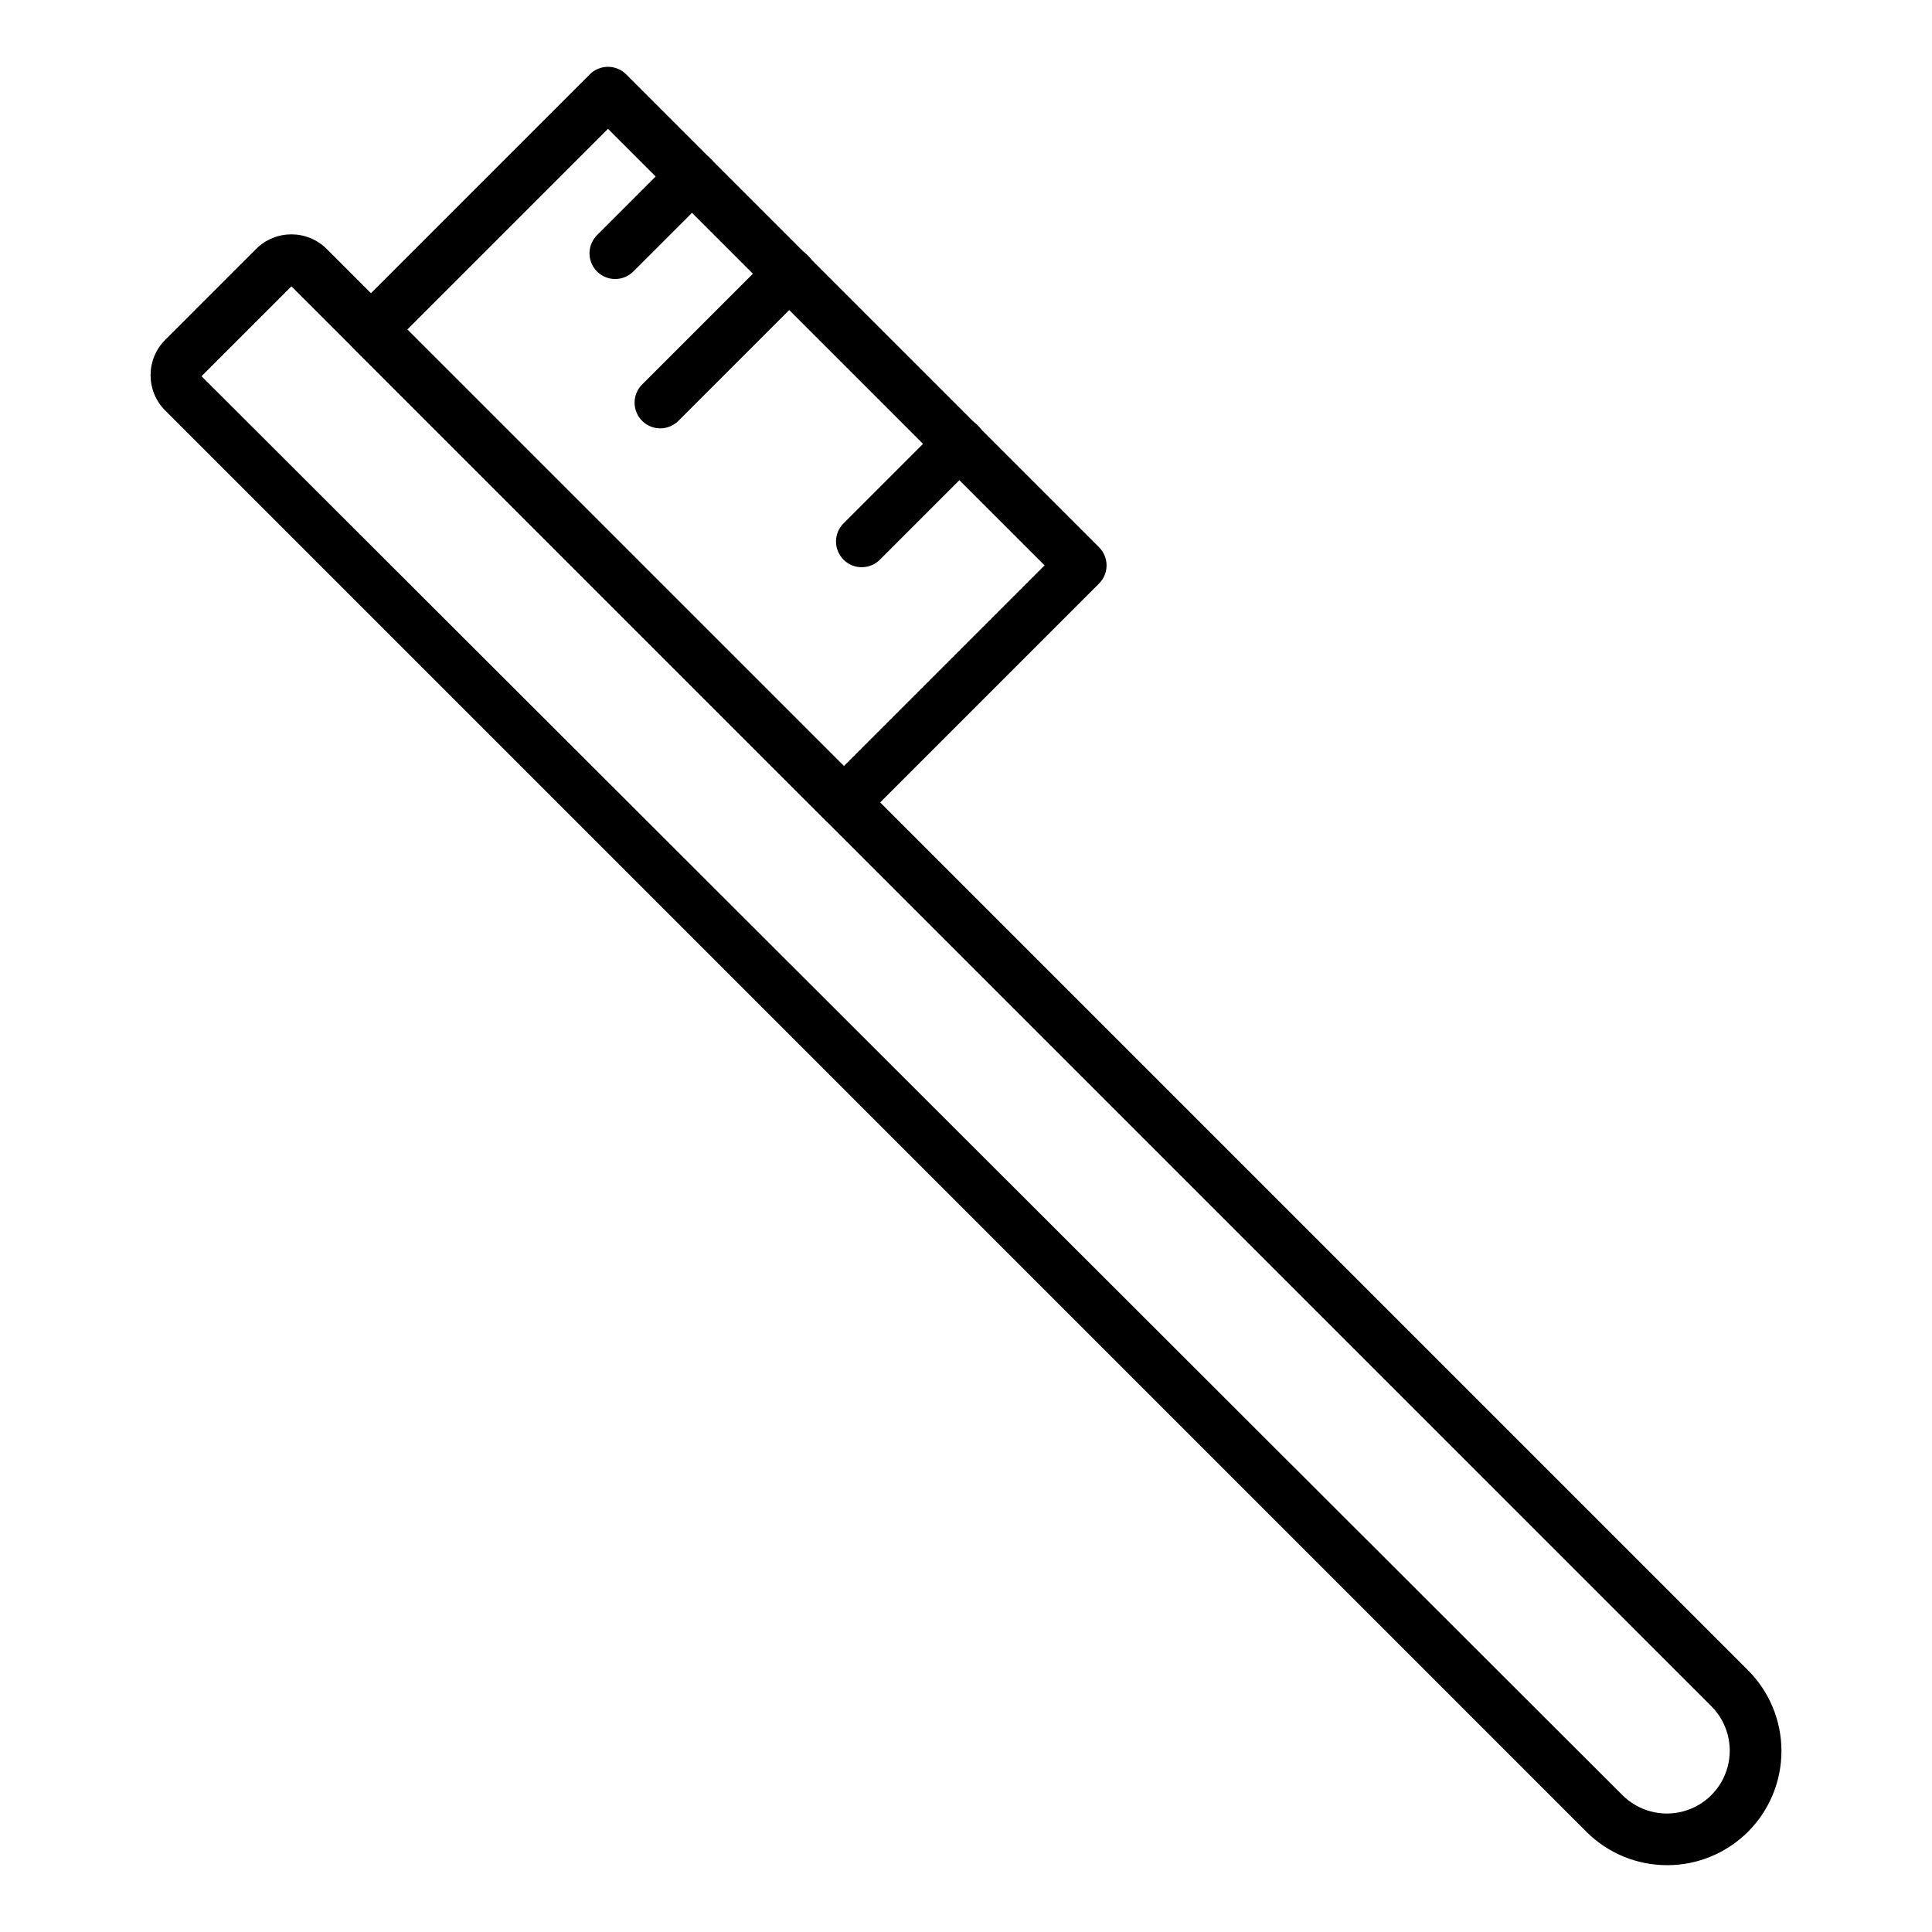
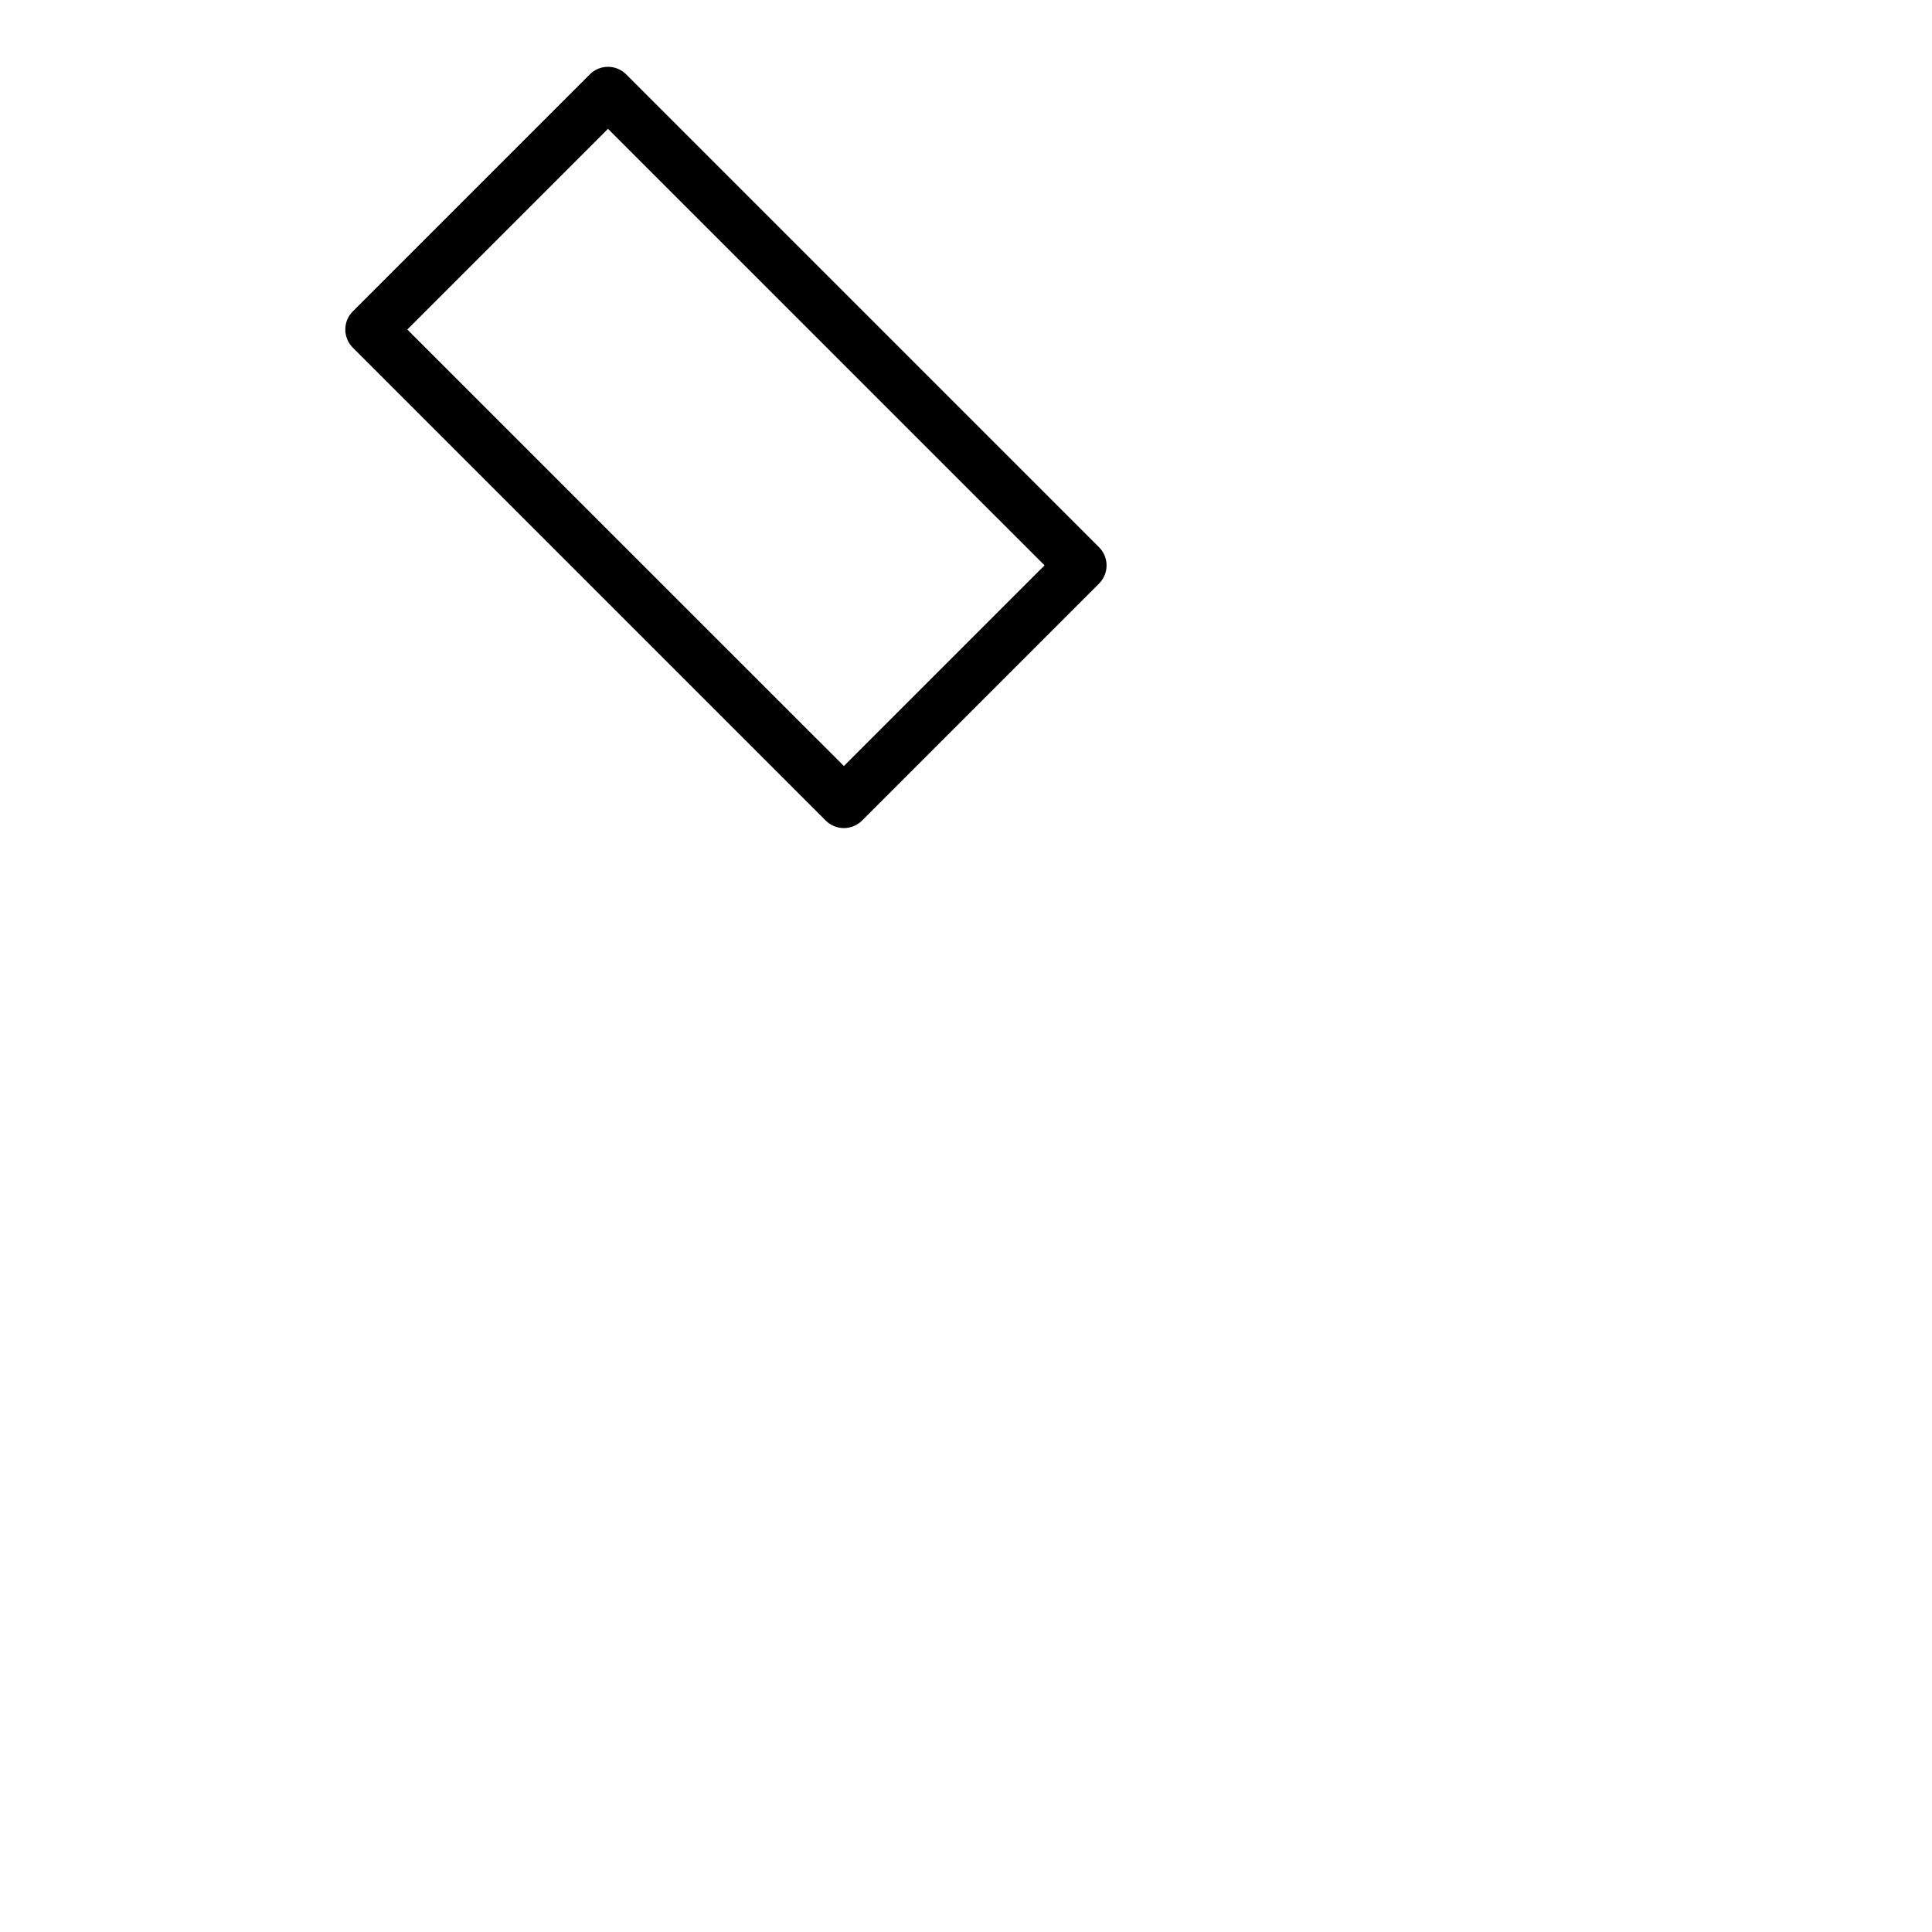
<svg xmlns="http://www.w3.org/2000/svg" fill="#000000" width="800px" height="800px" version="1.1" viewBox="144 144 512 512">
  <g>
-     <path d="m585.82 638.29c-8.031 0.016-15.73-3.172-21.406-8.848l-376.64-376.66c-5.16-5.164-5.16-13.535 0-18.703l24.102-24.109v0.004c5.168-5.156 13.535-5.156 18.703 0l376.64 376.64c5.688 5.676 8.883 13.375 8.883 21.41 0.004 8.031-3.188 15.734-8.867 21.414-5.684 5.676-13.387 8.863-21.418 8.855zm-364.59-418.41-23.828 23.828 376.64 376.1c4.219 4.16 10.332 5.766 16.051 4.219s10.188-6.016 11.73-11.734c1.547-5.723-0.062-11.832-4.223-16.051z" />
    <path d="m367.64 363.45c-1.809 0.004-3.543-0.715-4.816-1.996l-125.32-125.32c-2.66-2.656-2.66-6.969 0-9.625l62.805-62.805v-0.004c2.66-2.656 6.969-2.656 9.629 0l125.32 125.32c2.66 2.66 2.66 6.969 0 9.629l-62.805 62.805c-1.277 1.277-3.008 1.996-4.812 1.996zm-115.7-132.13 115.7 115.69 53.18-53.18-115.7-115.69z" />
-     <path d="m372.36 294.32c-2.75 0-5.234-1.66-6.285-4.203-1.055-2.543-0.473-5.469 1.473-7.418l25.871-25.871c1.27-1.312 3.012-2.062 4.84-2.078 1.824-0.016 3.582 0.703 4.871 1.992 1.293 1.293 2.012 3.047 1.996 4.875-0.016 1.824-0.766 3.57-2.078 4.836l-25.871 25.871v0.004c-1.277 1.273-3.008 1.992-4.816 1.992z" />
-     <path d="m318.98 257.52c-2.754 0-5.234-1.66-6.289-4.203-1.055-2.543-0.473-5.473 1.477-7.418l34.164-34.164c1.266-1.312 3.012-2.062 4.836-2.078 1.828-0.016 3.582 0.703 4.875 1.992 1.289 1.293 2.008 3.047 1.992 4.875-0.016 1.824-0.766 3.57-2.078 4.836l-34.164 34.164c-1.277 1.277-3.008 1.996-4.812 1.996z" />
-     <path d="m307.03 217.94c-2.754 0-5.234-1.656-6.289-4.199-1.051-2.547-0.469-5.473 1.477-7.422l20.352-20.352v0.004c2.656-2.66 6.969-2.664 9.629-0.004 2.66 2.656 2.66 6.969 0.004 9.629l-20.355 20.352h-0.004c-1.273 1.277-3.008 1.992-4.812 1.992z" />
  </g>
</svg>